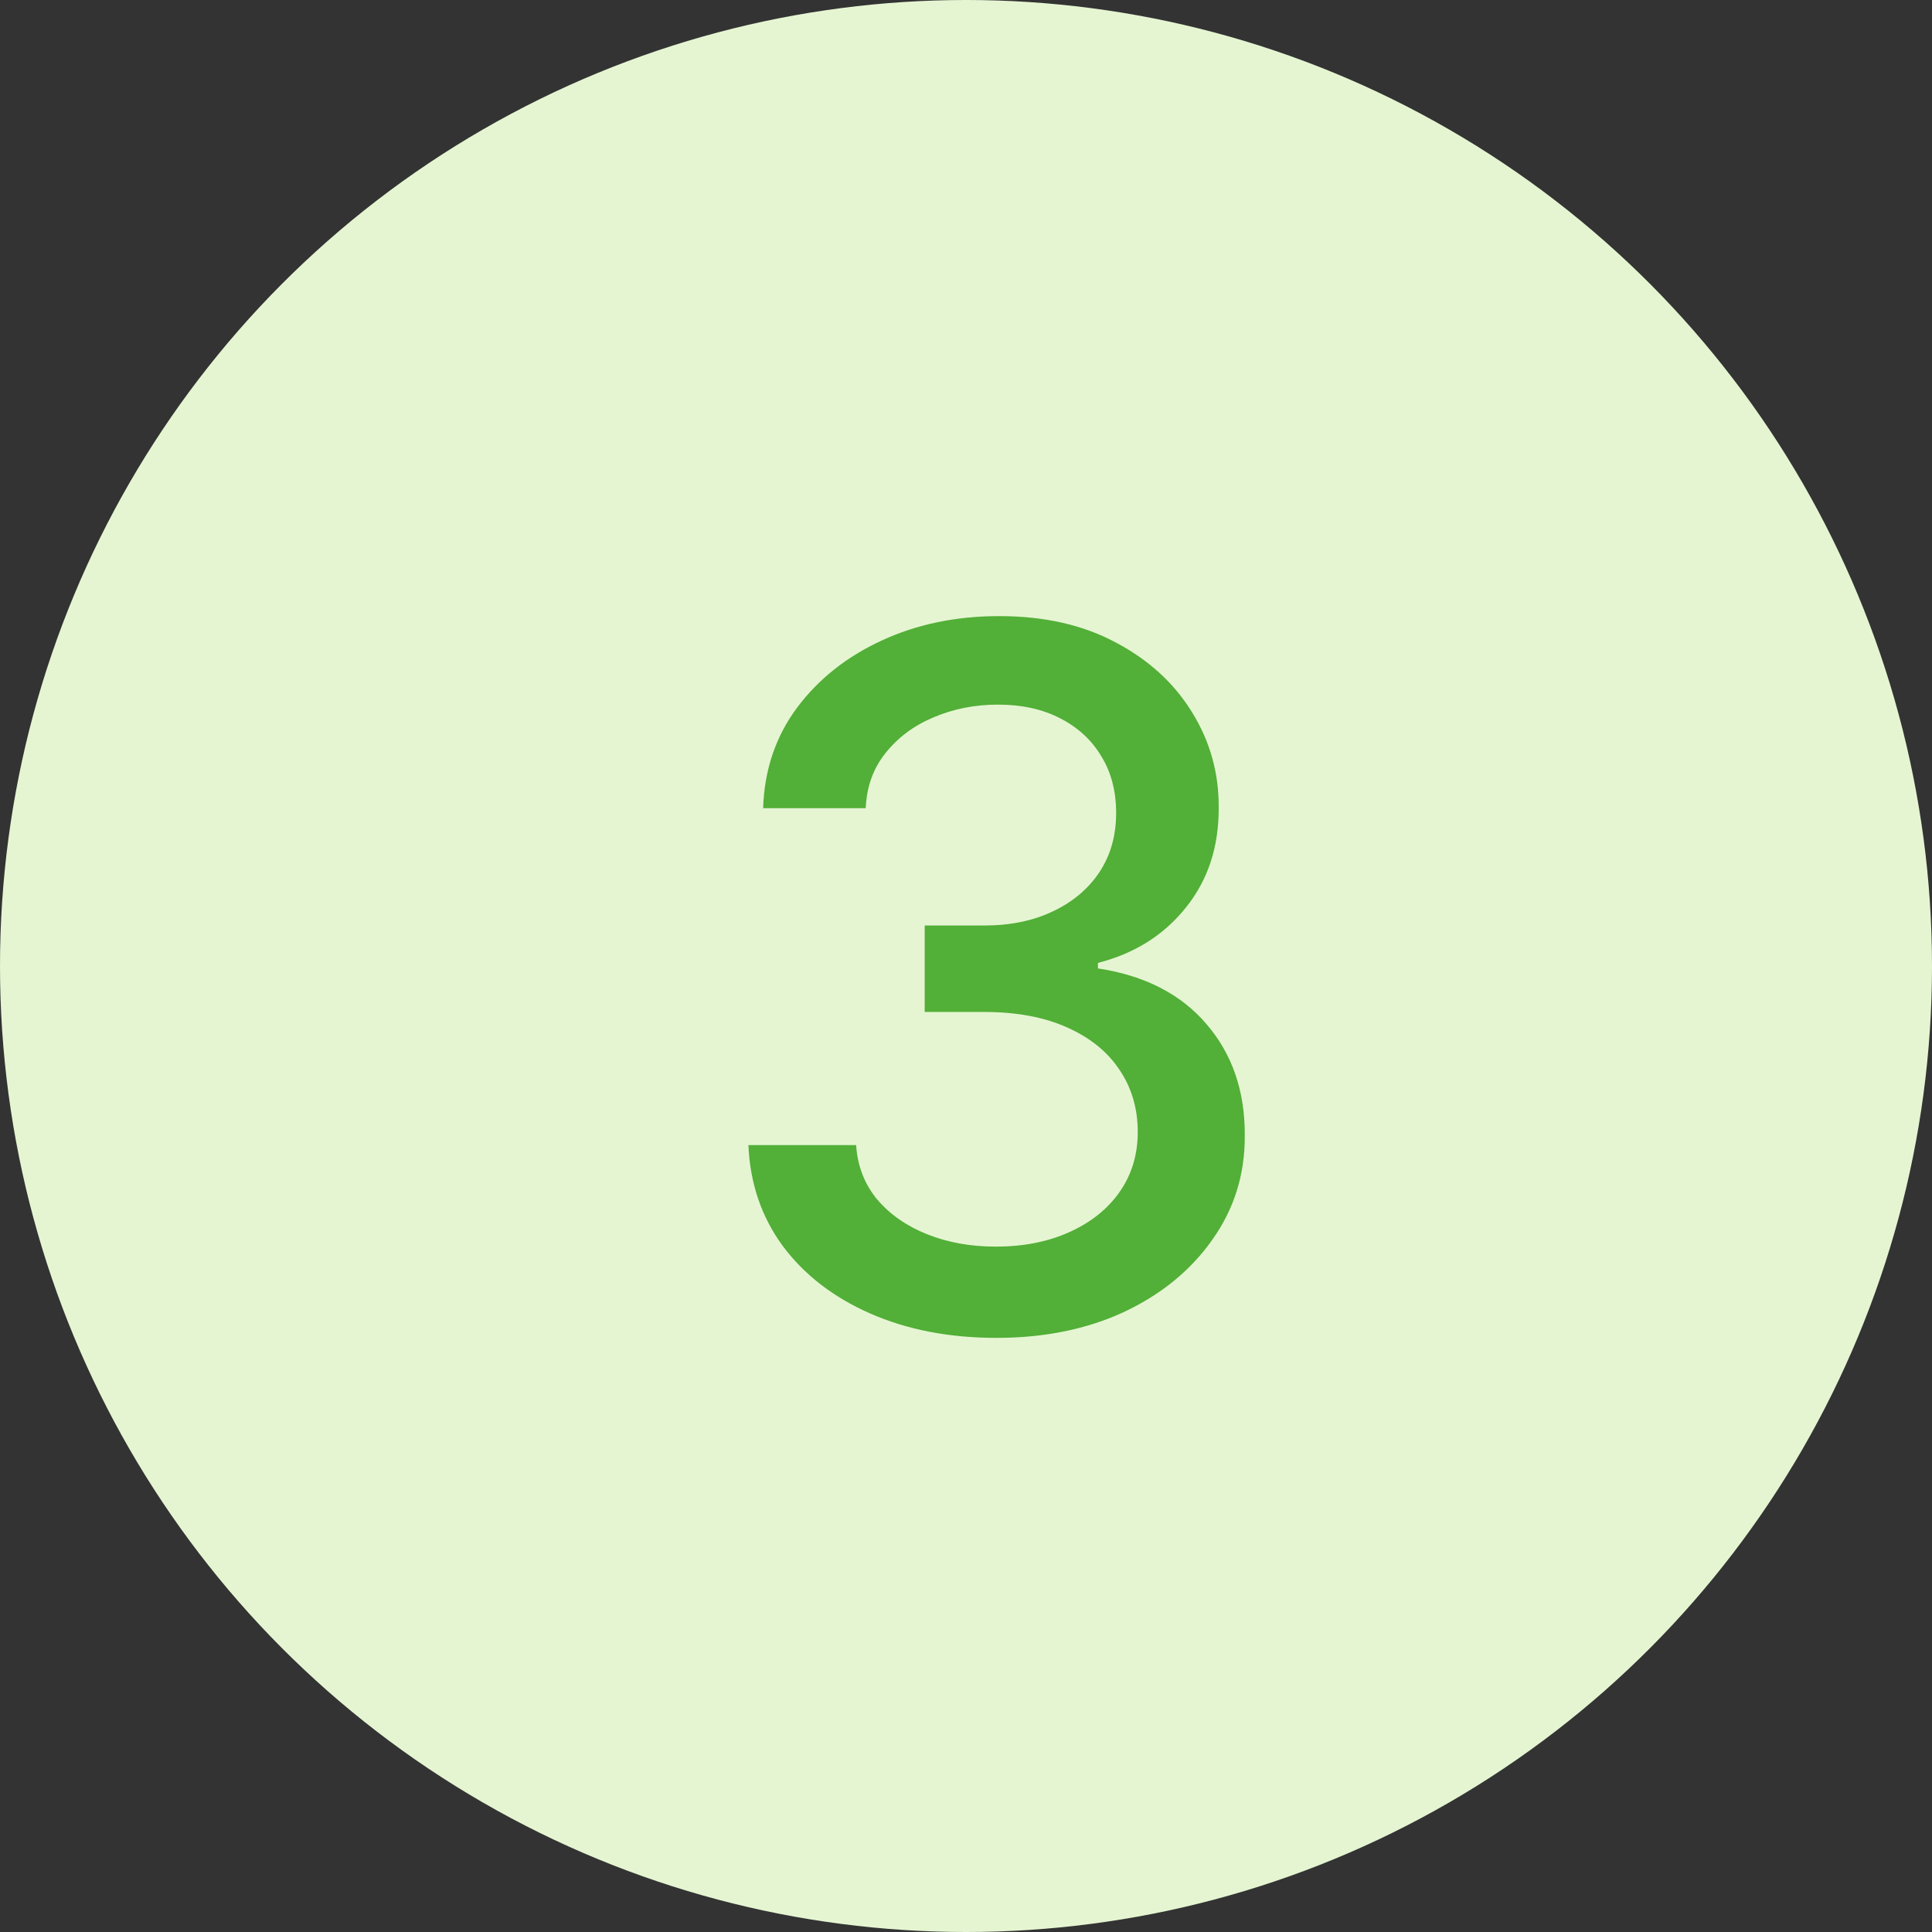
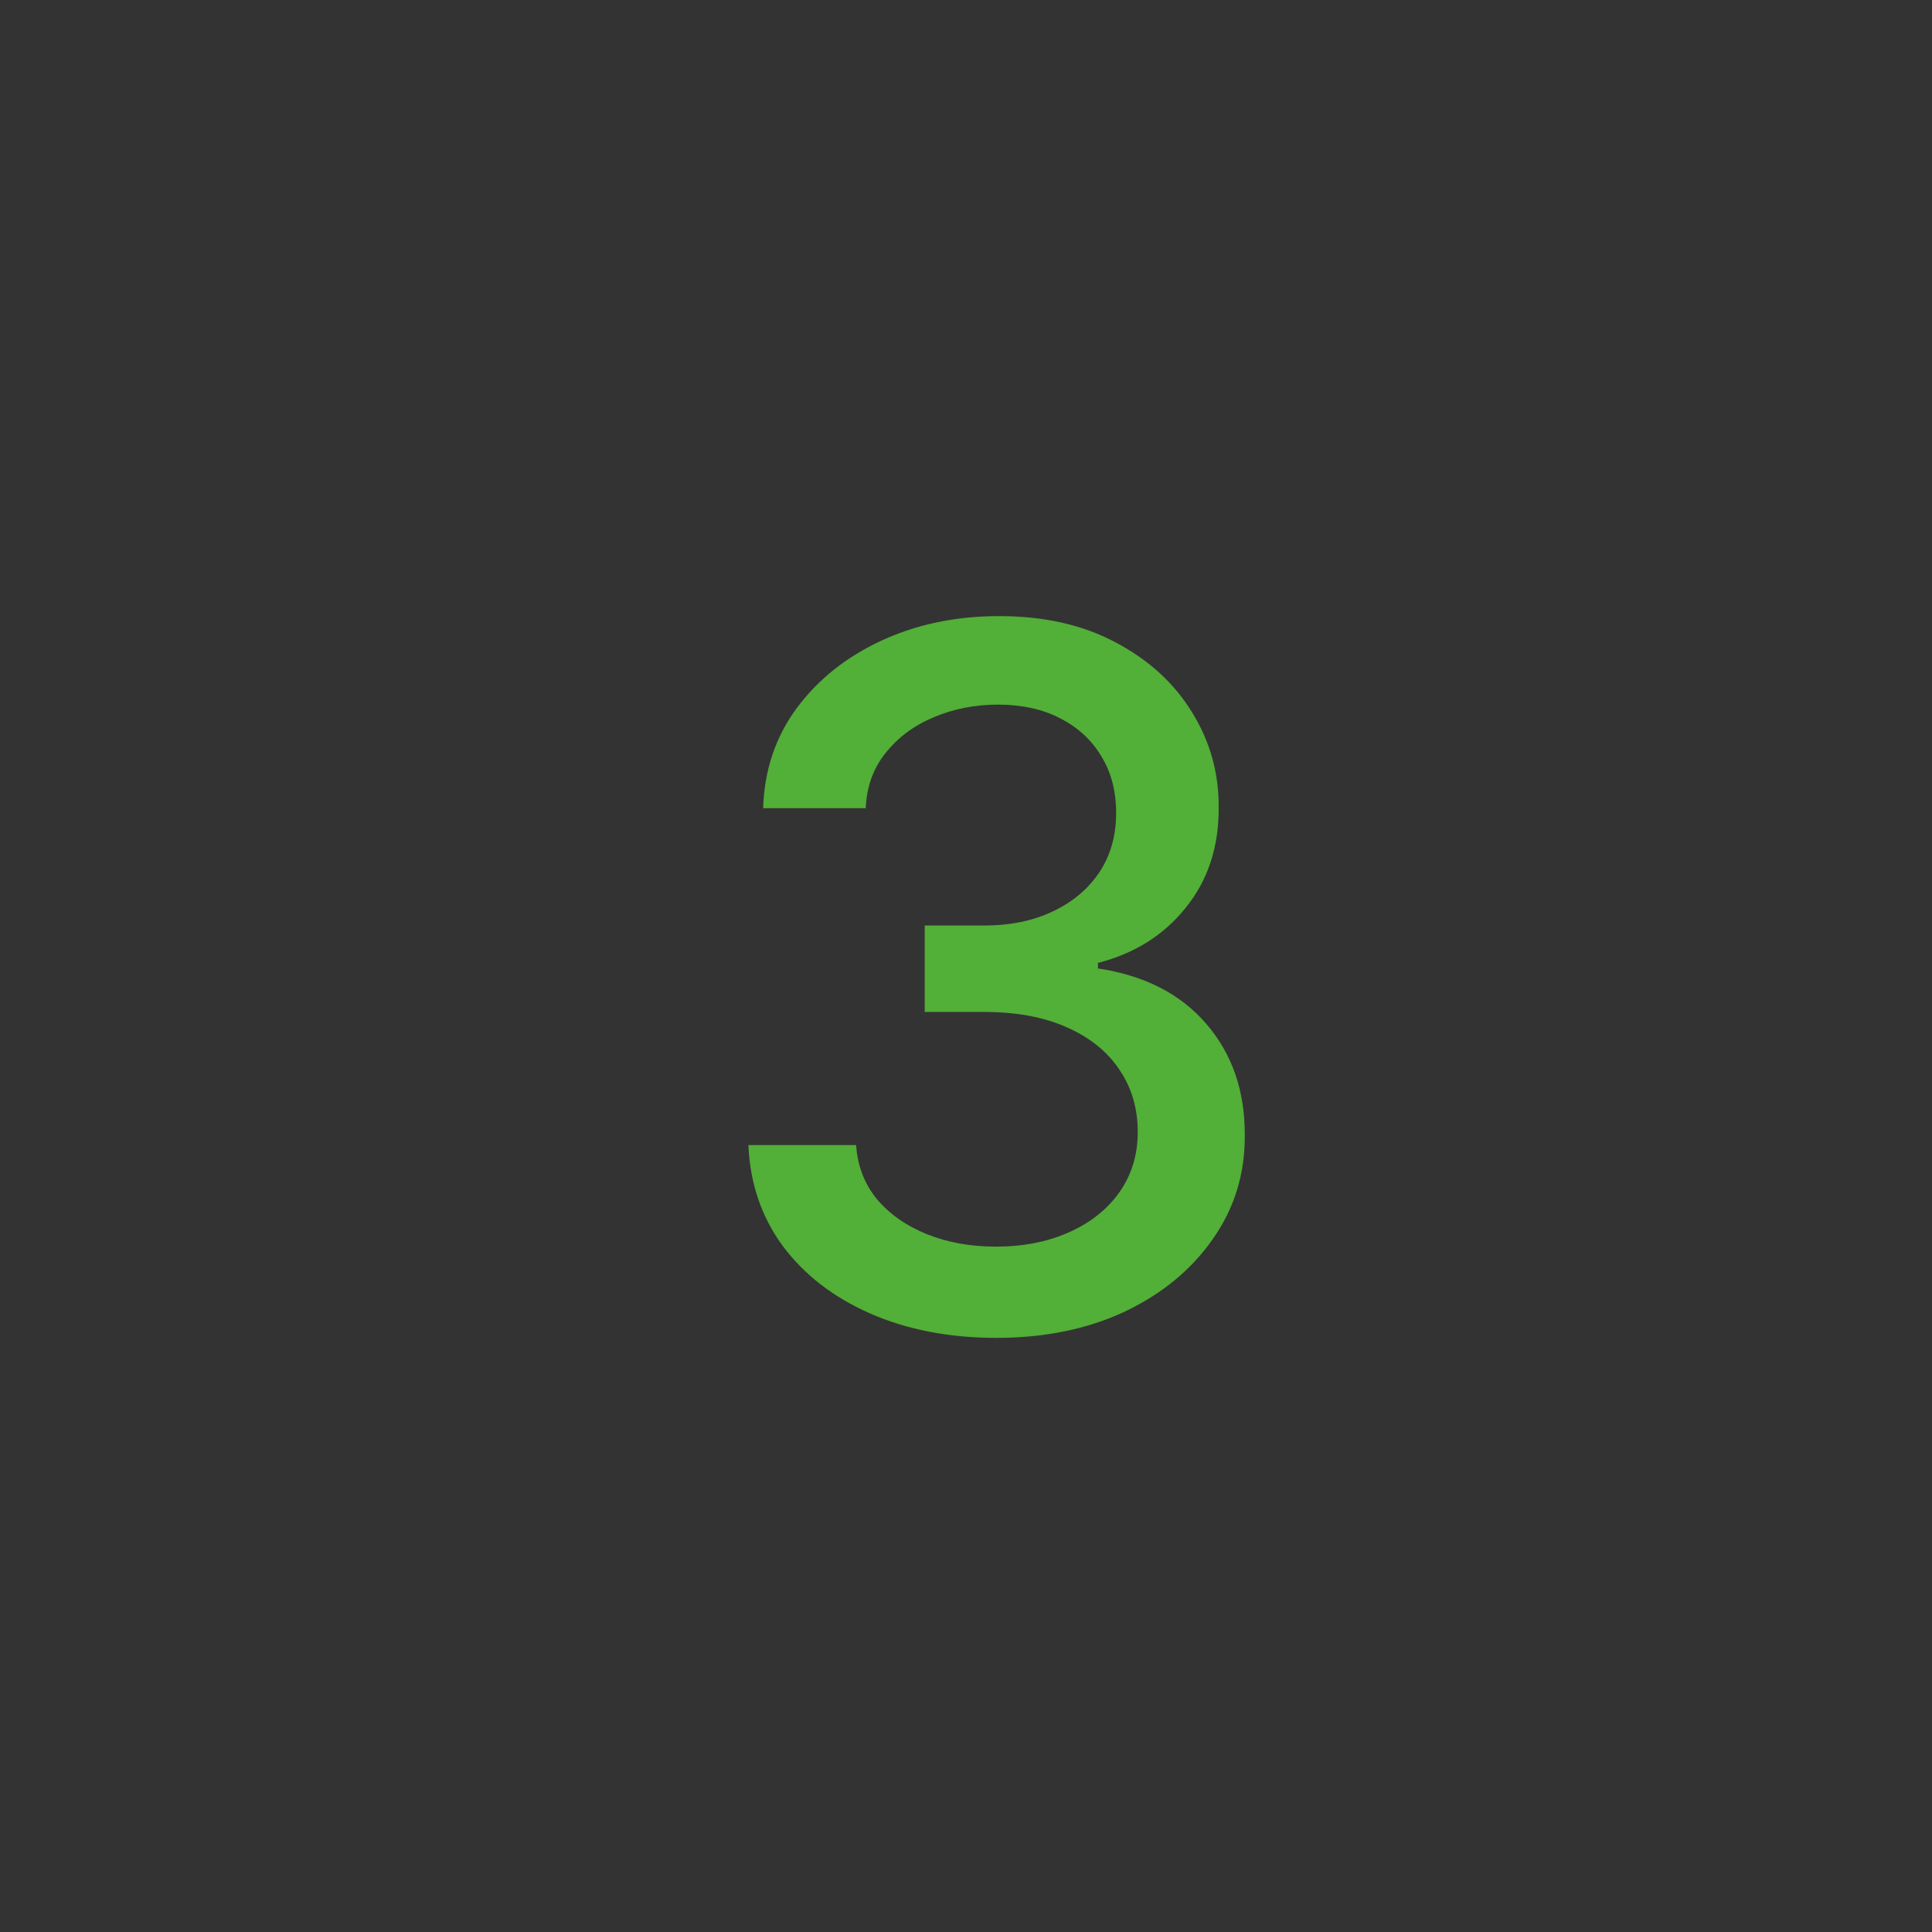
<svg xmlns="http://www.w3.org/2000/svg" width="48" height="48" viewBox="0 0 48 48" fill="none">
  <rect x="0" y="0" width="48" height="48" fill="#333333" stroke="none" />
-   <circle cx="24" cy="24" r="24" fill="#E5F5D2" />
  <path d="M24.756 33.239C23.585 33.239 22.54 33.037 21.619 32.633C20.704 32.23 19.98 31.671 19.446 30.954C18.918 30.233 18.634 29.398 18.594 28.449H21.27C21.304 28.966 21.477 29.415 21.79 29.796C22.108 30.171 22.523 30.46 23.034 30.665C23.546 30.869 24.114 30.972 24.739 30.972C25.426 30.972 26.034 30.852 26.562 30.614C27.097 30.375 27.514 30.043 27.815 29.616C28.116 29.185 28.267 28.688 28.267 28.125C28.267 27.54 28.116 27.026 27.815 26.582C27.52 26.134 27.085 25.781 26.511 25.526C25.943 25.27 25.256 25.142 24.449 25.142H22.974V22.994H24.449C25.097 22.994 25.665 22.878 26.153 22.645C26.648 22.412 27.034 22.088 27.312 21.673C27.591 21.253 27.73 20.761 27.73 20.199C27.73 19.659 27.608 19.19 27.364 18.793C27.125 18.389 26.784 18.074 26.341 17.847C25.903 17.619 25.386 17.506 24.79 17.506C24.222 17.506 23.69 17.611 23.196 17.821C22.707 18.026 22.31 18.321 22.003 18.707C21.696 19.088 21.531 19.546 21.509 20.079H18.96C18.989 19.136 19.267 18.307 19.796 17.591C20.329 16.875 21.034 16.315 21.909 15.912C22.784 15.508 23.756 15.307 24.824 15.307C25.943 15.307 26.909 15.526 27.722 15.963C28.54 16.395 29.171 16.972 29.614 17.693C30.062 18.415 30.284 19.204 30.278 20.062C30.284 21.04 30.011 21.869 29.46 22.551C28.915 23.233 28.188 23.69 27.278 23.923V24.06C28.438 24.236 29.335 24.696 29.972 25.44C30.614 26.185 30.932 27.108 30.926 28.21C30.932 29.171 30.665 30.031 30.125 30.793C29.591 31.554 28.861 32.153 27.935 32.591C27.009 33.023 25.949 33.239 24.756 33.239Z" fill="#52AF37" />
</svg>